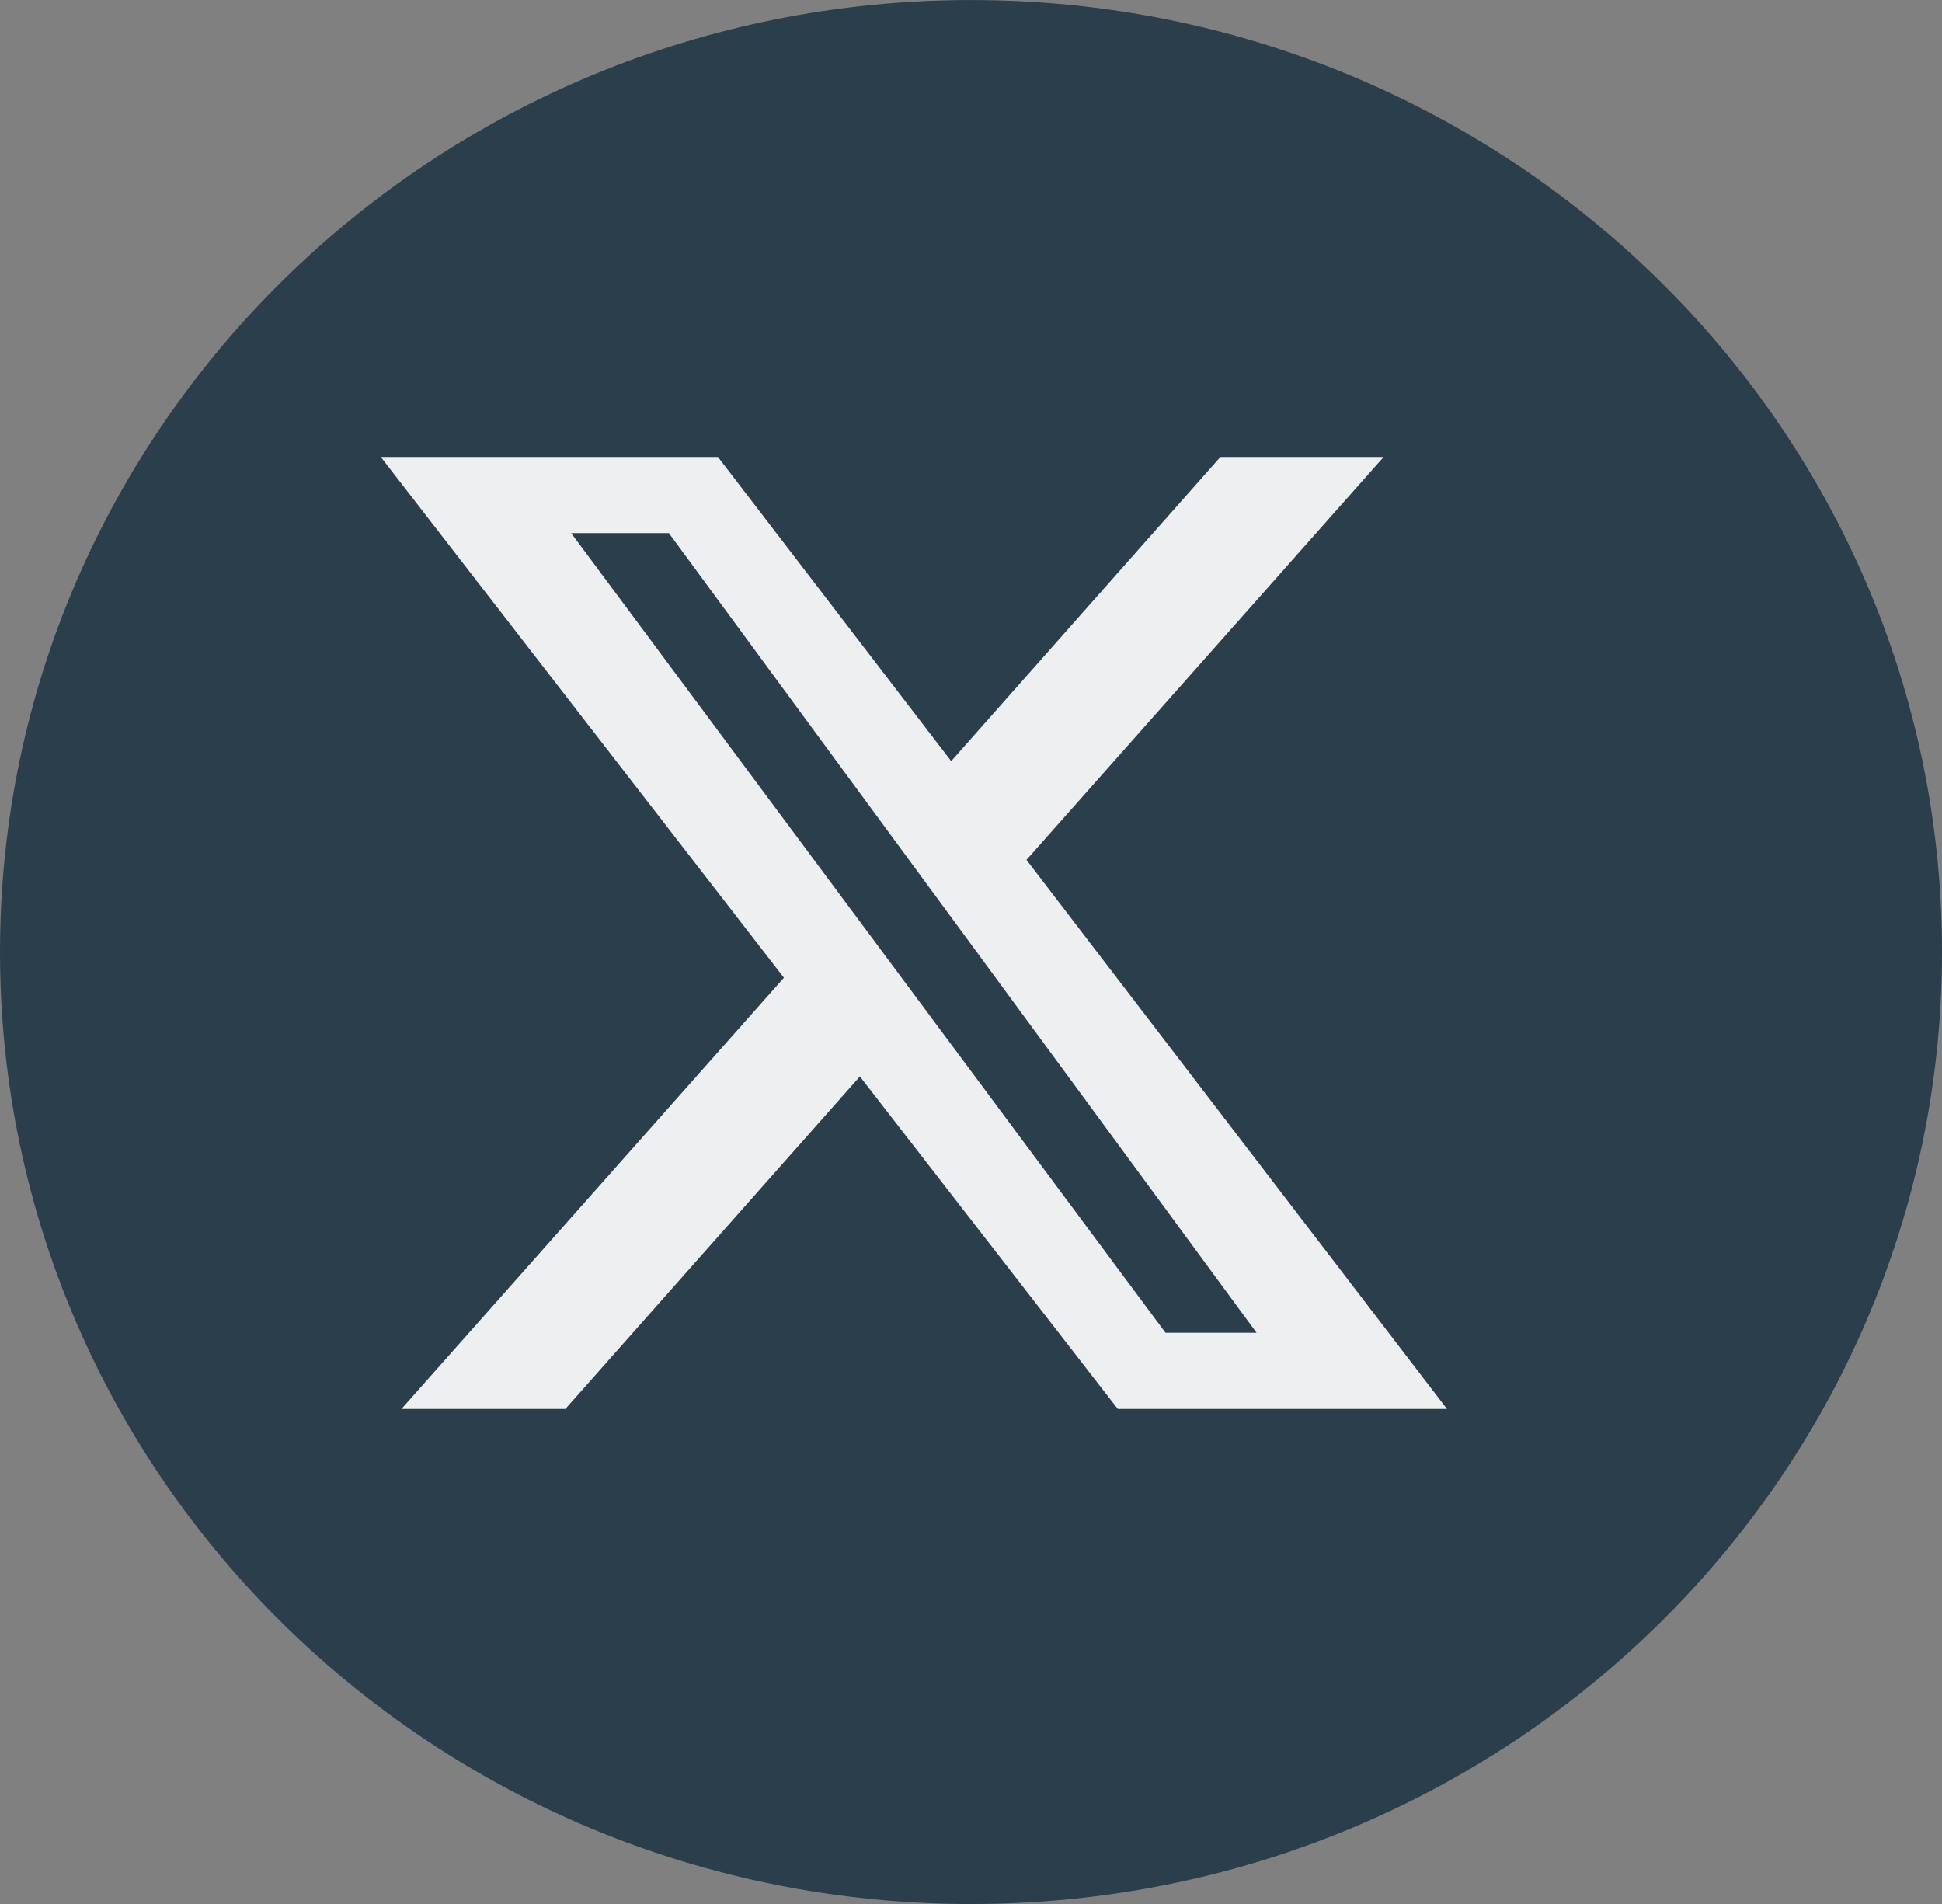
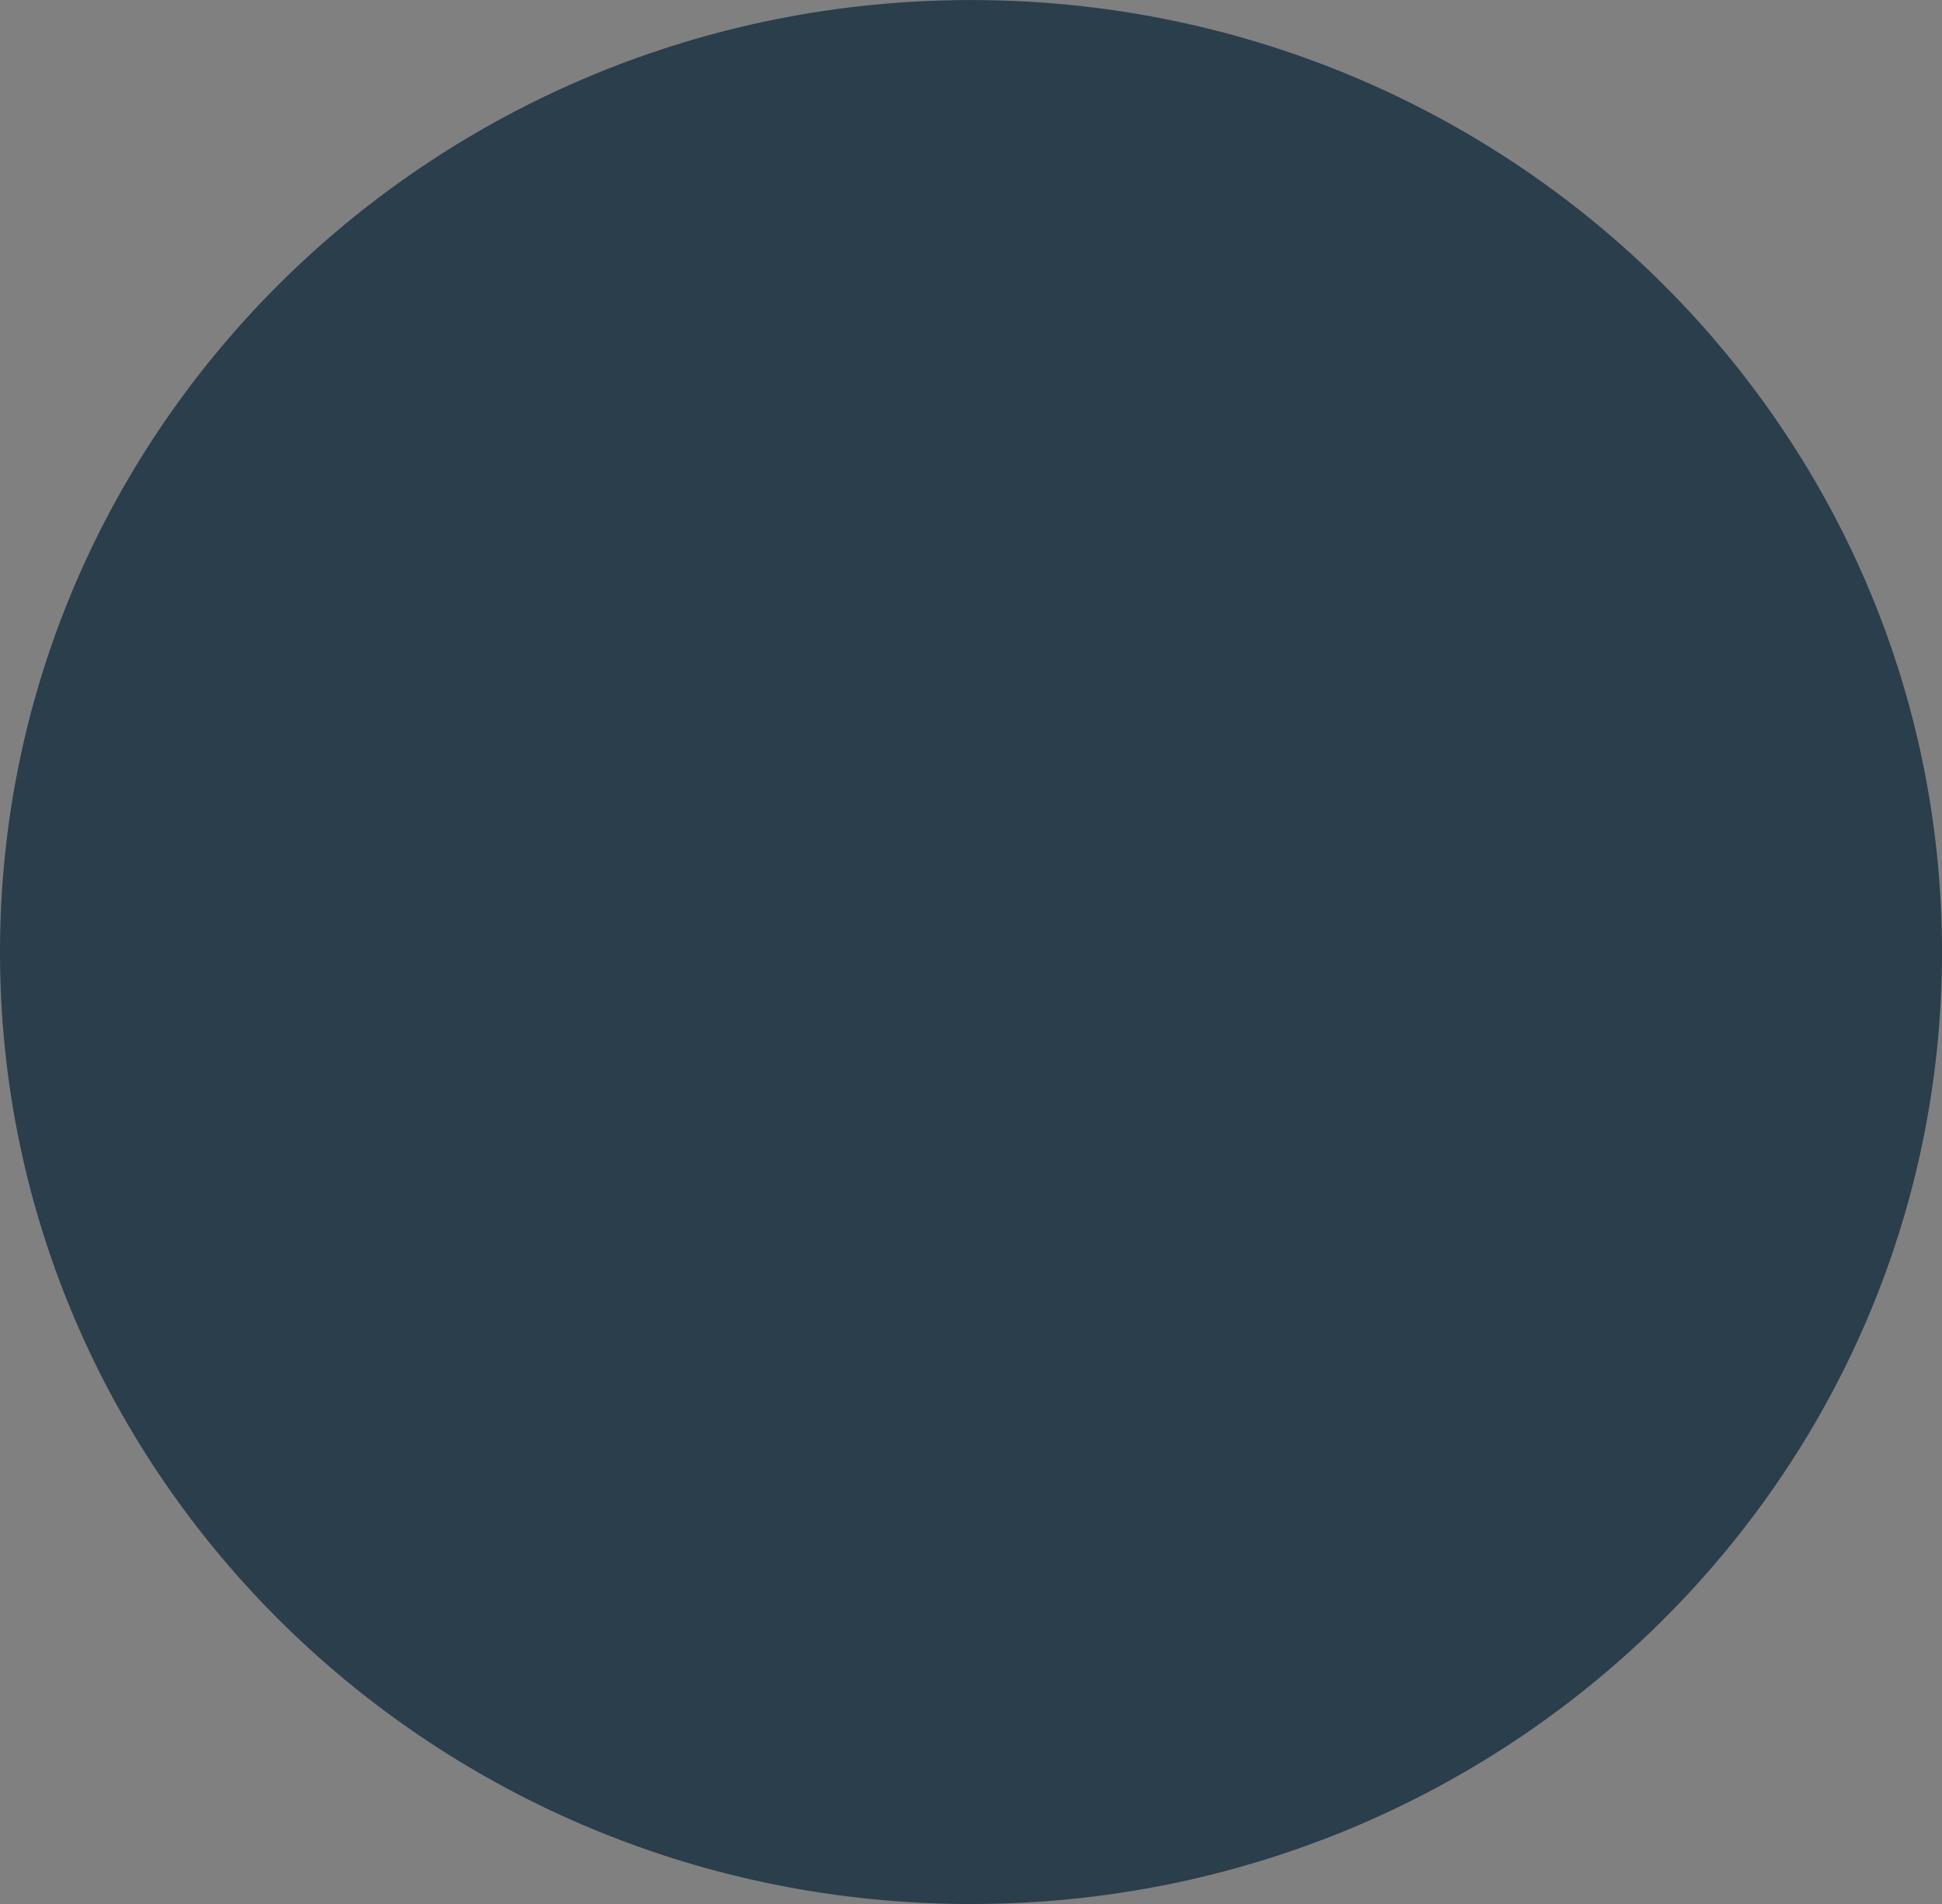
<svg xmlns="http://www.w3.org/2000/svg" width="51" height="50" viewBox="0 0 51 50" fill="none">
  <rect x="0" y="0" width="51" height="50" fill="#808080" stroke="none" />
  <g clip-path="url(#clip0_79_1374)">
    <path d="M25.5 50.001C39.583 50.001 51 38.808 51 25.001C51 11.194 39.583 0.001 25.5 0.001C11.417 0.001 0 11.194 0 25.001C0 38.808 11.417 50.001 25.5 50.001Z" fill="#2A3E4C" />
-     <path d="M29.355 37L22.582 28.269L14.848 37H10.543L20.587 25.676L10 12H18.855L24.98 19.988L32.05 12H36.337L26.957 22.581L38 37H29.355Z" fill="#EDEFF1" />
    <path d="M15 14L30.609 35H33L17.566 14H15Z" fill="#2A3E4C" />
  </g>
  <defs>
    <clipPath id="clip0_79_1374">
      <rect width="51" height="50" fill="white" transform="translate(0 0.001)" />
    </clipPath>
  </defs>
</svg>